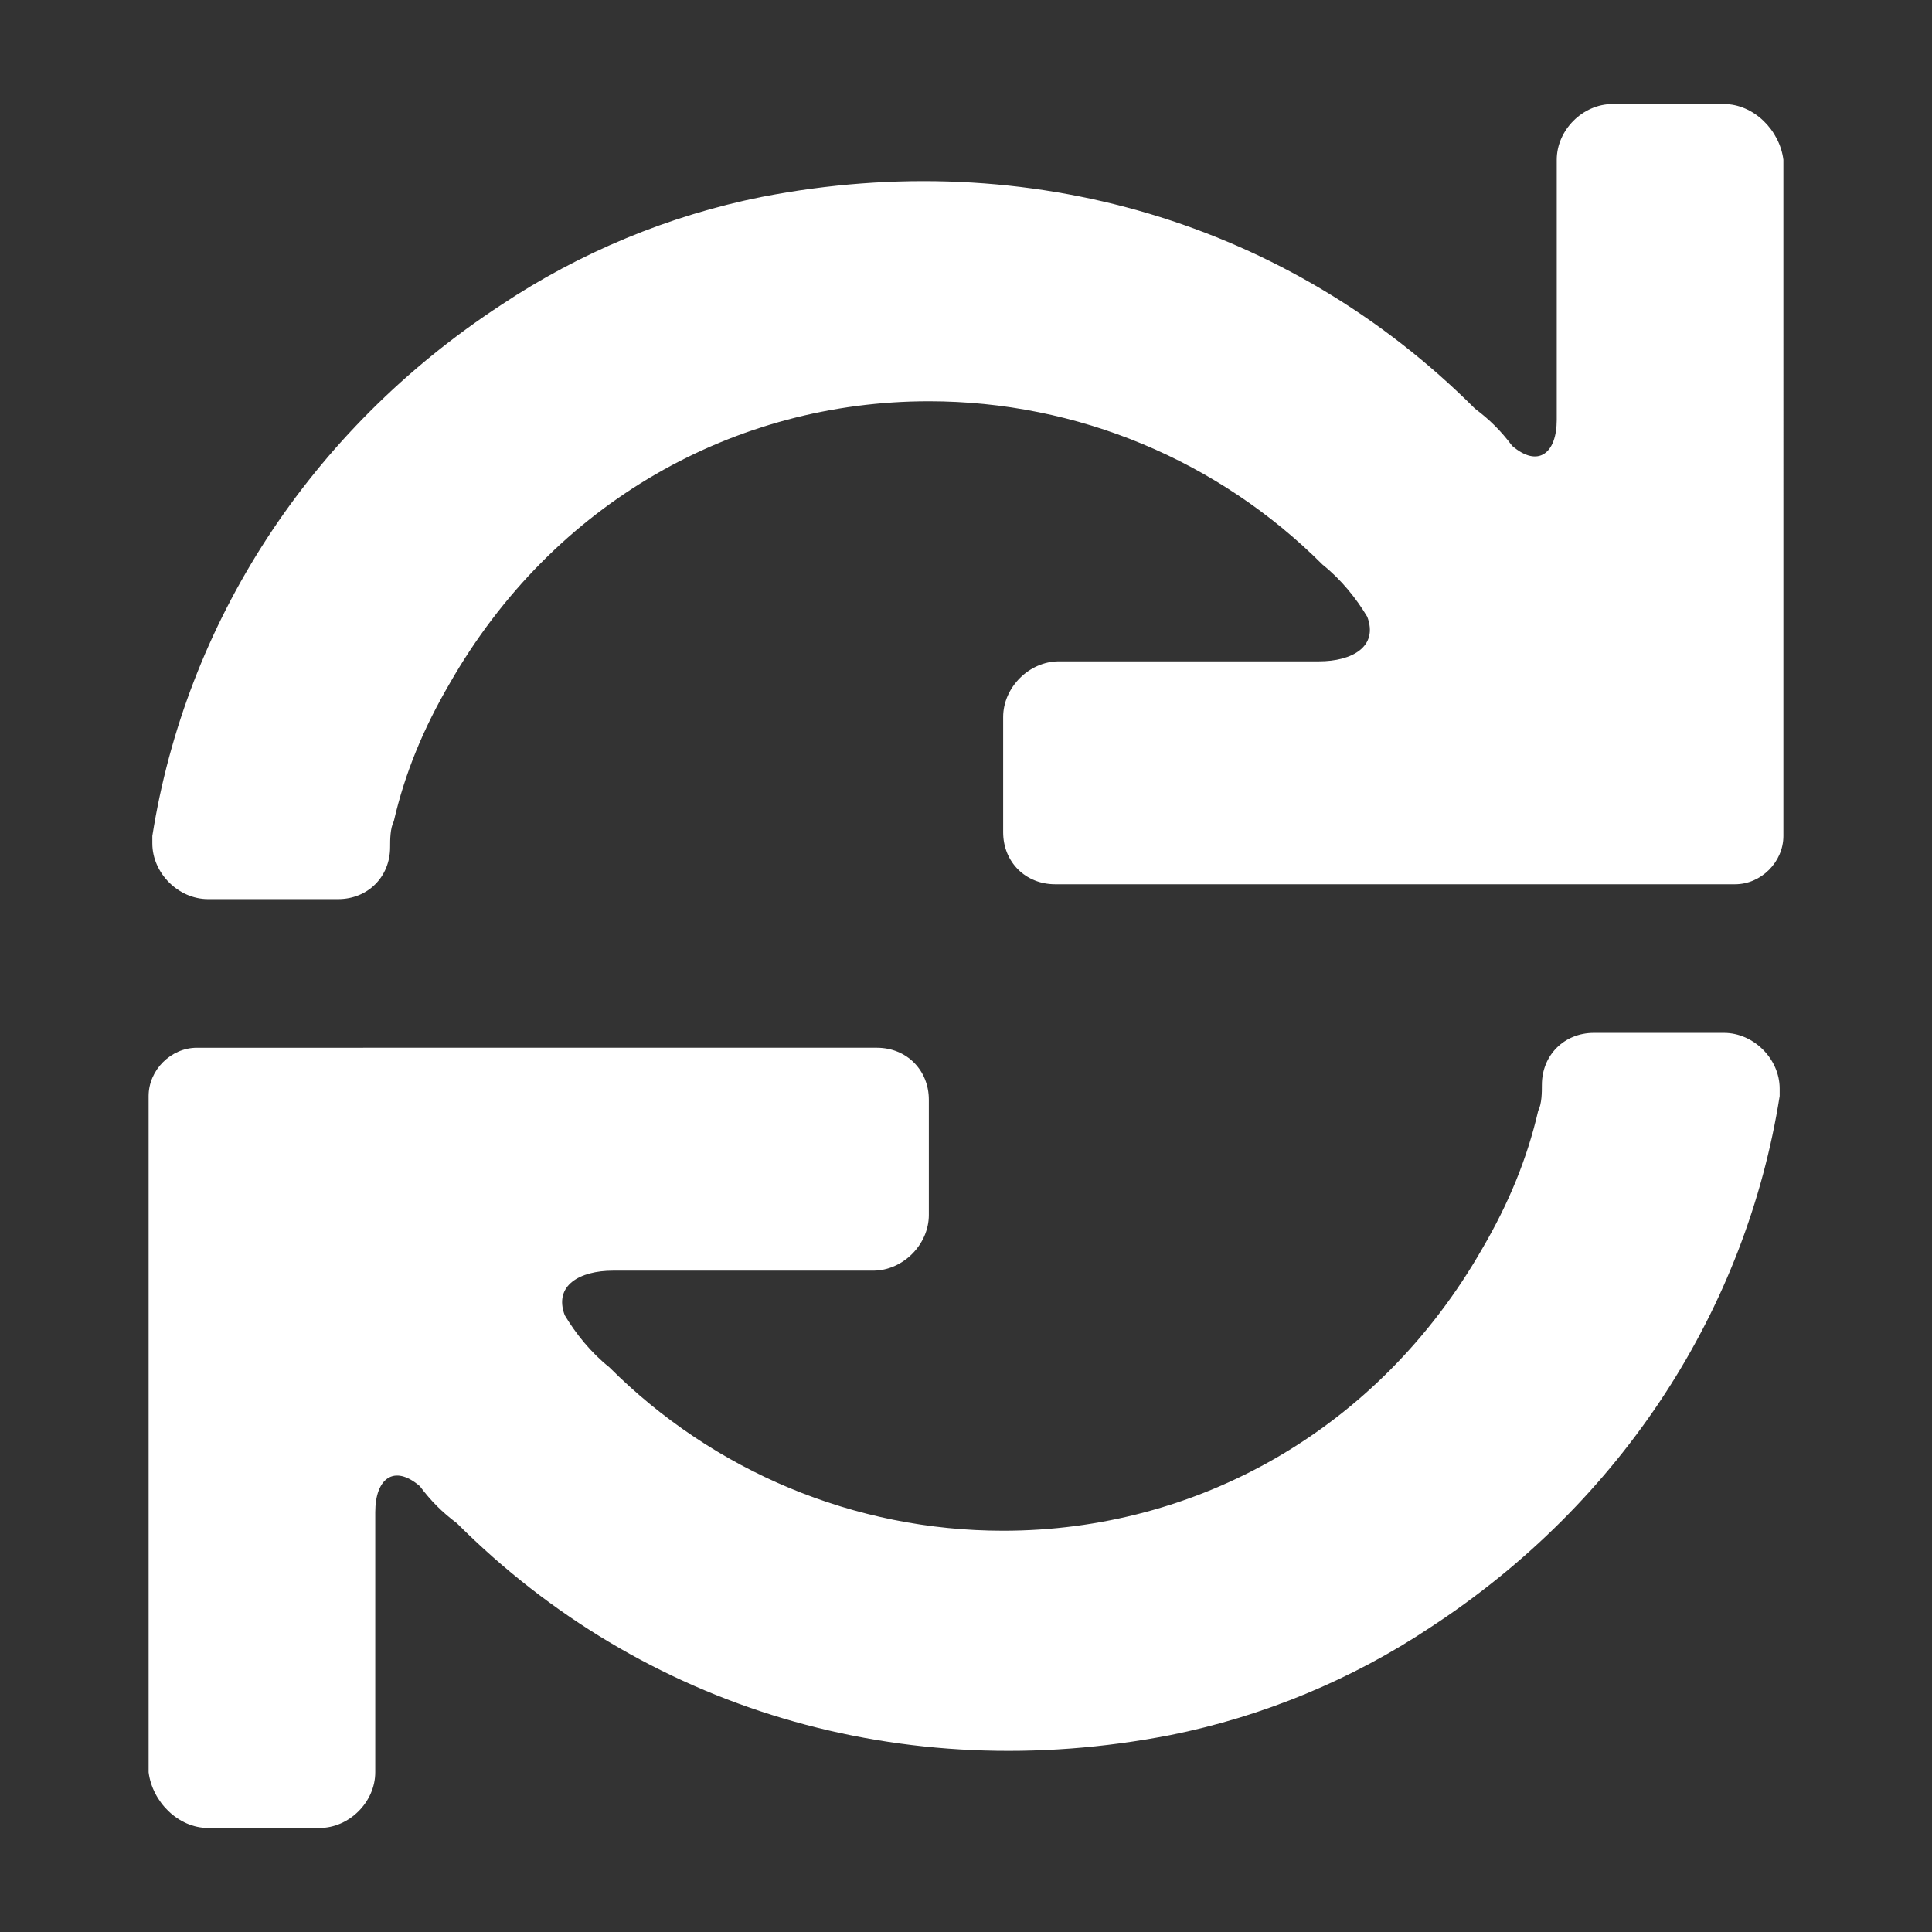
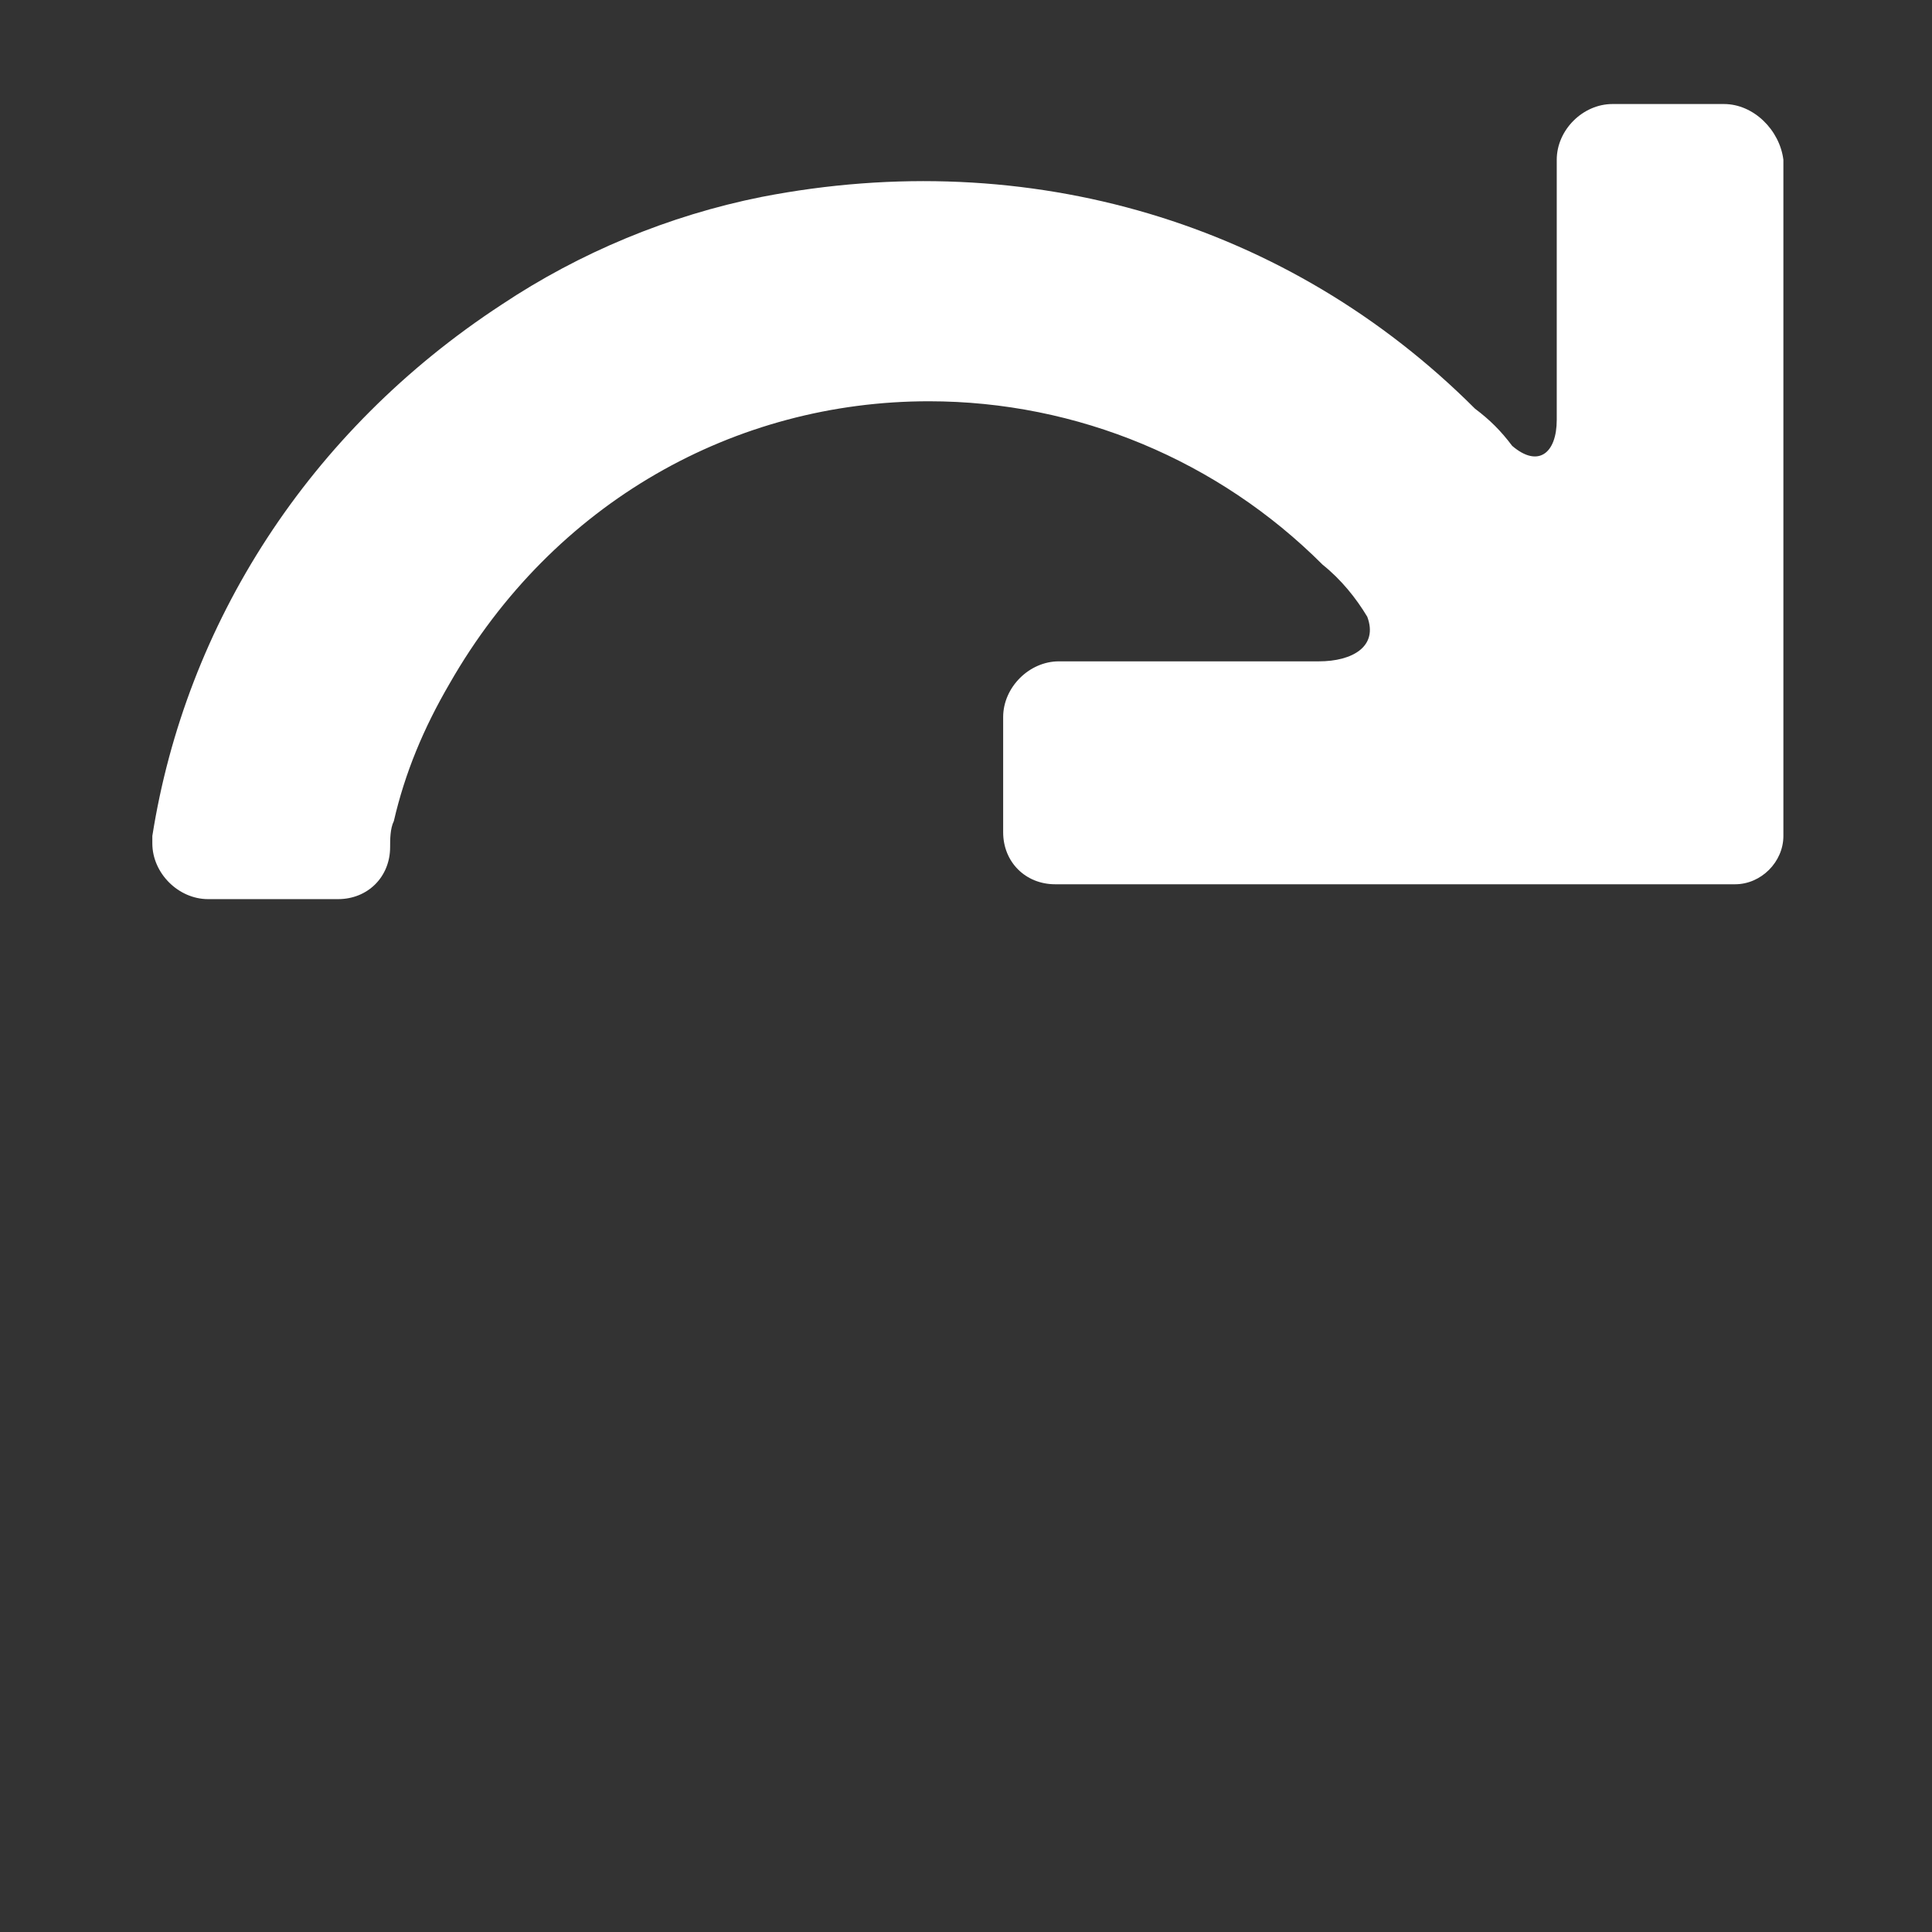
<svg xmlns="http://www.w3.org/2000/svg" x="0px" y="0px" width="52px" height="52px" viewBox="0 0 52 52" enable-background="new 0 0 52 52" xml:space="preserve">
  <rect x="0" y="0" width="52" height="52" fill="#333333" stroke="none" />
-   <path fill="#FFFFFF" d="M47.9,29.3c0-0.8-0.7-1.5-1.5-1.5h-3.5c-0.8,0-1.4,0.6-1.4,1.4c0,0.2,0,0.5-0.1,0.7  c-0.3,1.3-0.8,2.5-1.5,3.7c-2.8,4.9-7.7,7.6-12.9,7.6c-4,0-7.8-1.6-10.6-4.4c-0.5-0.4-0.9-0.9-1.2-1.4c-0.3-0.8,0.4-1.2,1.3-1.2h7  c0.8,0,1.5-0.7,1.5-1.5v-3.1c0-0.8-0.6-1.4-1.4-1.4H5.3c-0.7,0-1.3,0.6-1.3,1.3v18.2c0.1,0.8,0.8,1.5,1.6,1.5h3  c0.8,0,1.5-0.7,1.5-1.5v-7c0-0.9,0.5-1.3,1.2-0.7c0.3,0.4,0.6,0.7,1,1c5,5,12,7.1,19.2,5.7c2.5-0.5,4.9-1.5,7-2.9  c5.2-3.4,8.5-8.6,9.4-14.3V29.3z" />
  <path fill="#FFFFFF" d="M4.1,22.7c0,0.8,0.7,1.5,1.5,1.5h3.5c0.8,0,1.4-0.6,1.4-1.4c0-0.2,0-0.5,0.1-0.7c0.3-1.3,0.8-2.5,1.5-3.7  c2.8-4.9,7.7-7.6,12.9-7.6c4,0,7.8,1.6,10.6,4.4c0.5,0.4,0.9,0.9,1.2,1.4c0.3,0.8-0.4,1.2-1.3,1.2h-7c-0.8,0-1.5,0.7-1.5,1.5v3.1  c0,0.8,0.6,1.4,1.4,1.4h18.3c0.7,0,1.3-0.6,1.3-1.3V4.3c-0.1-0.8-0.8-1.5-1.6-1.5h-3c-0.8,0-1.5,0.7-1.5,1.5v7  c0,0.9-0.5,1.3-1.2,0.7c-0.3-0.4-0.6-0.7-1-1c-5-5-12-7.1-19.2-5.7c-2.5,0.5-4.9,1.5-7,2.9C8.3,11.6,5,16.8,4.1,22.5L4.1,22.7z" />
</svg>